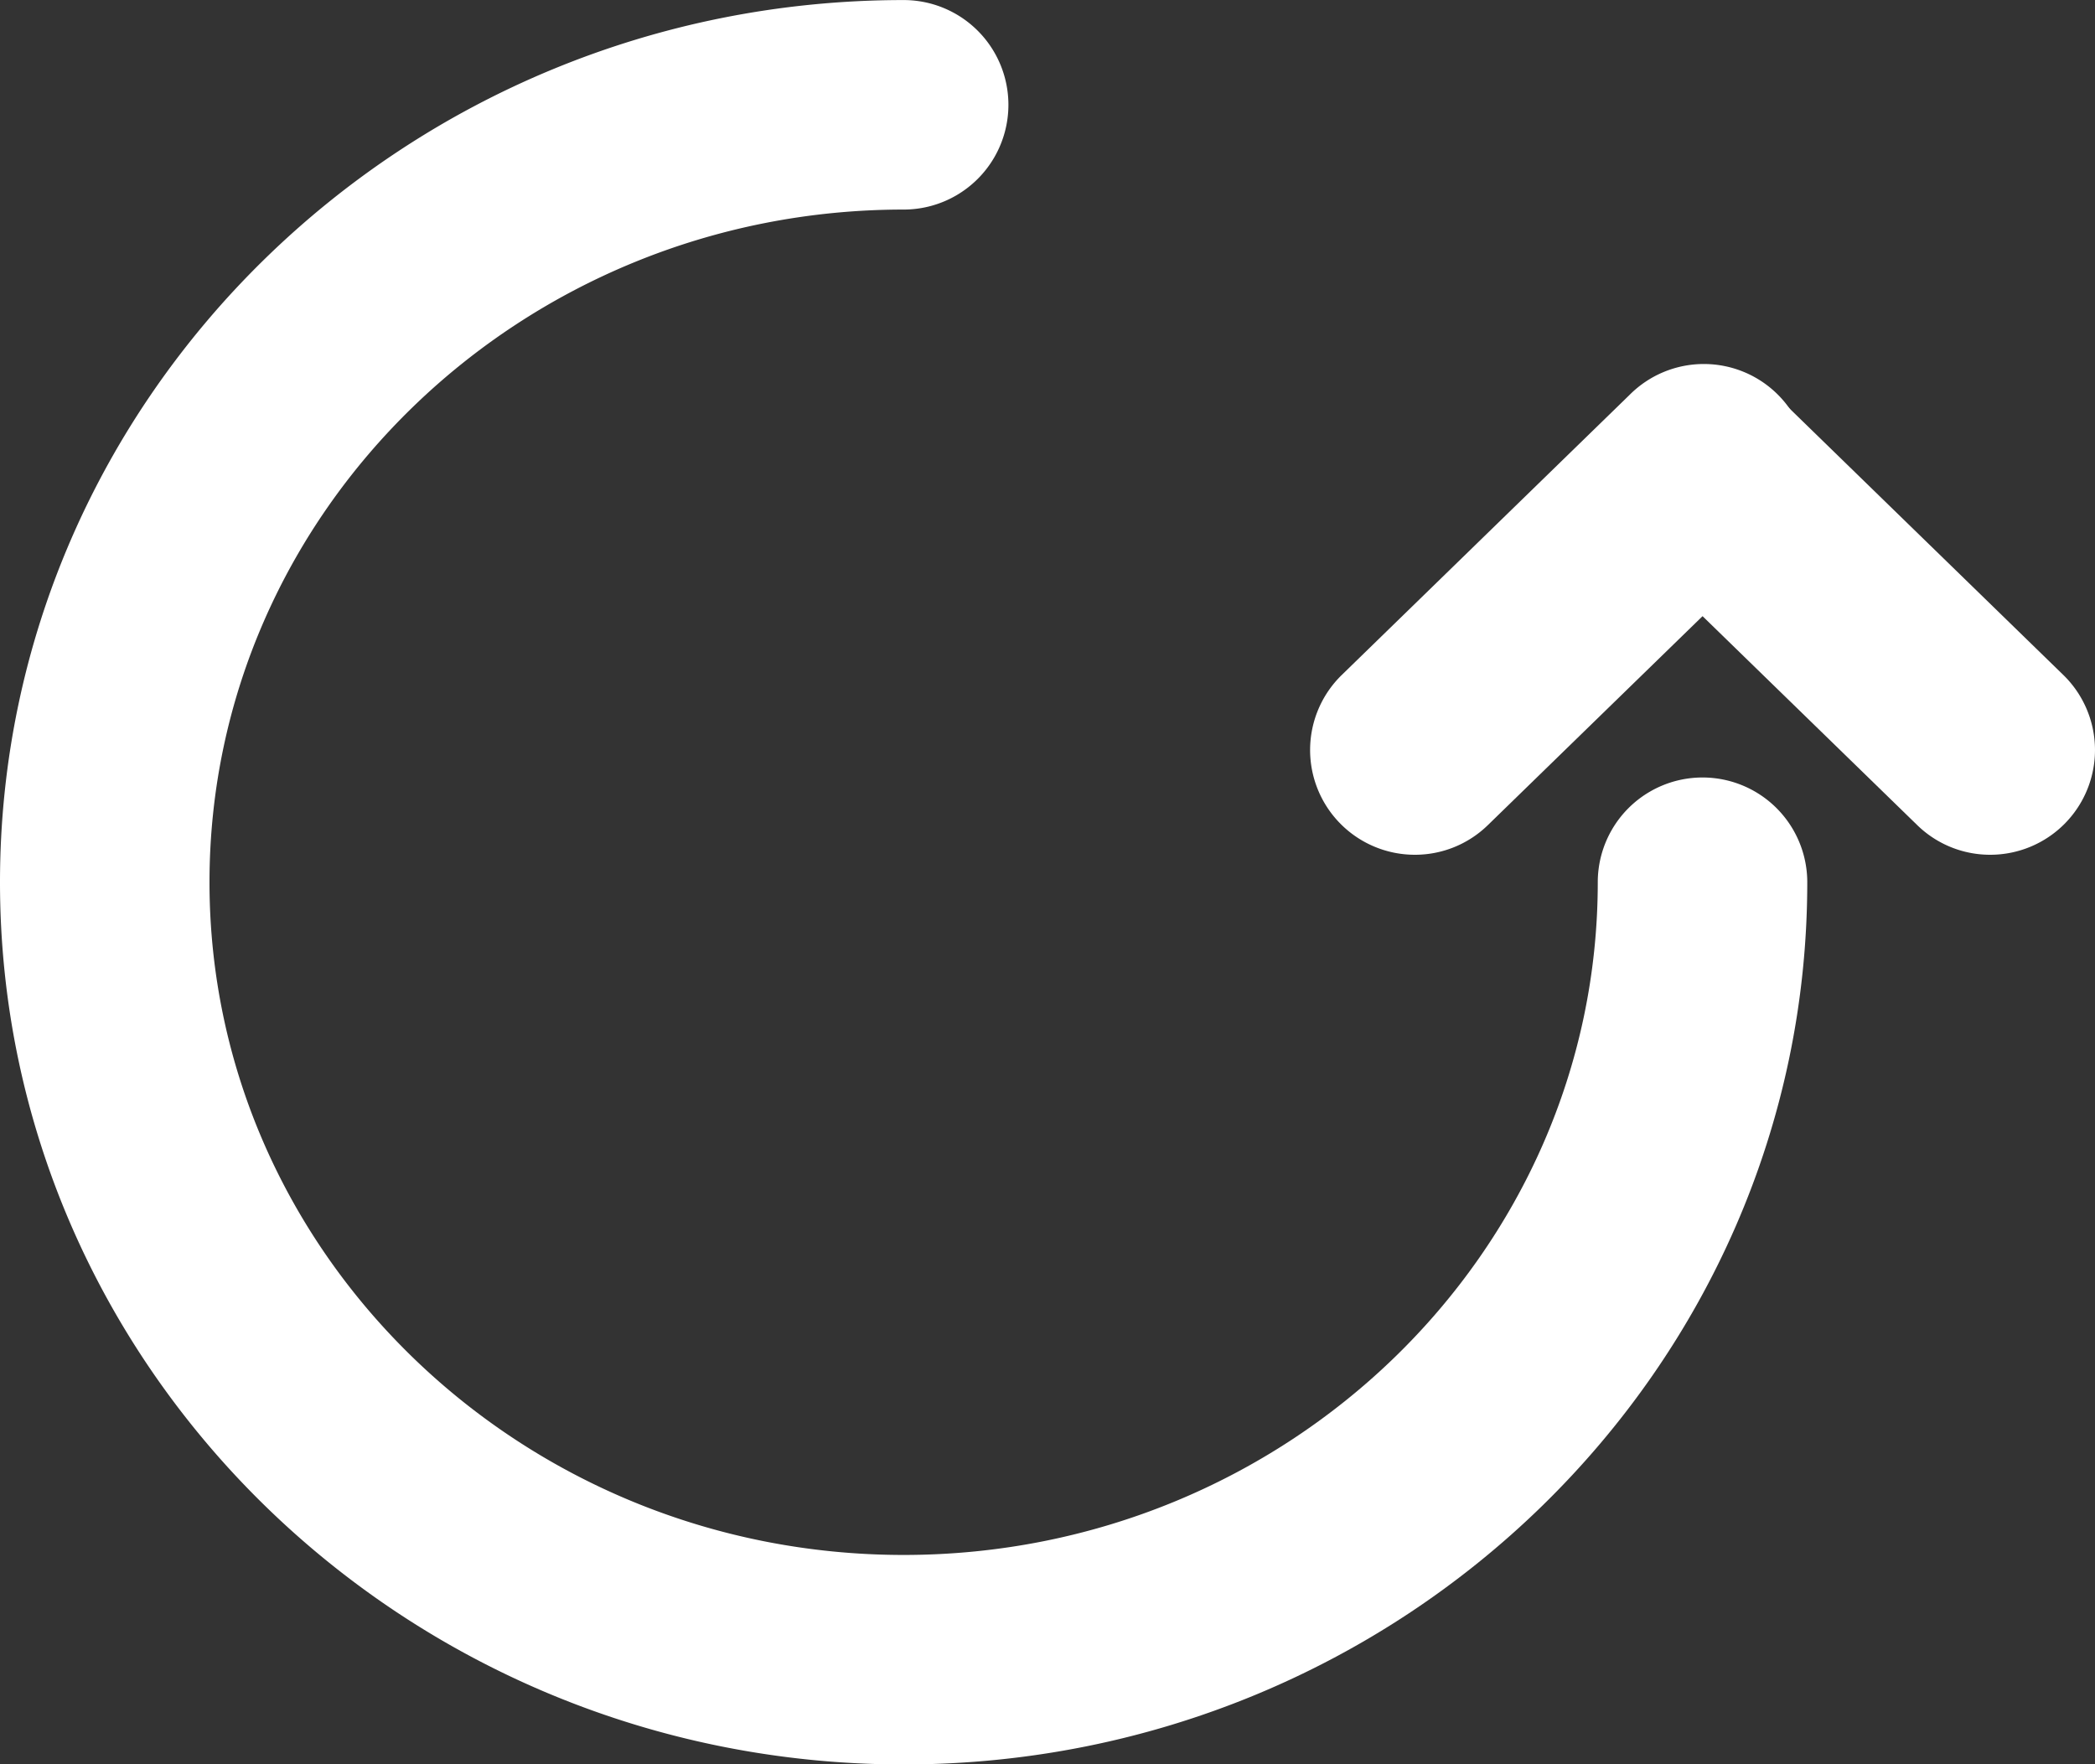
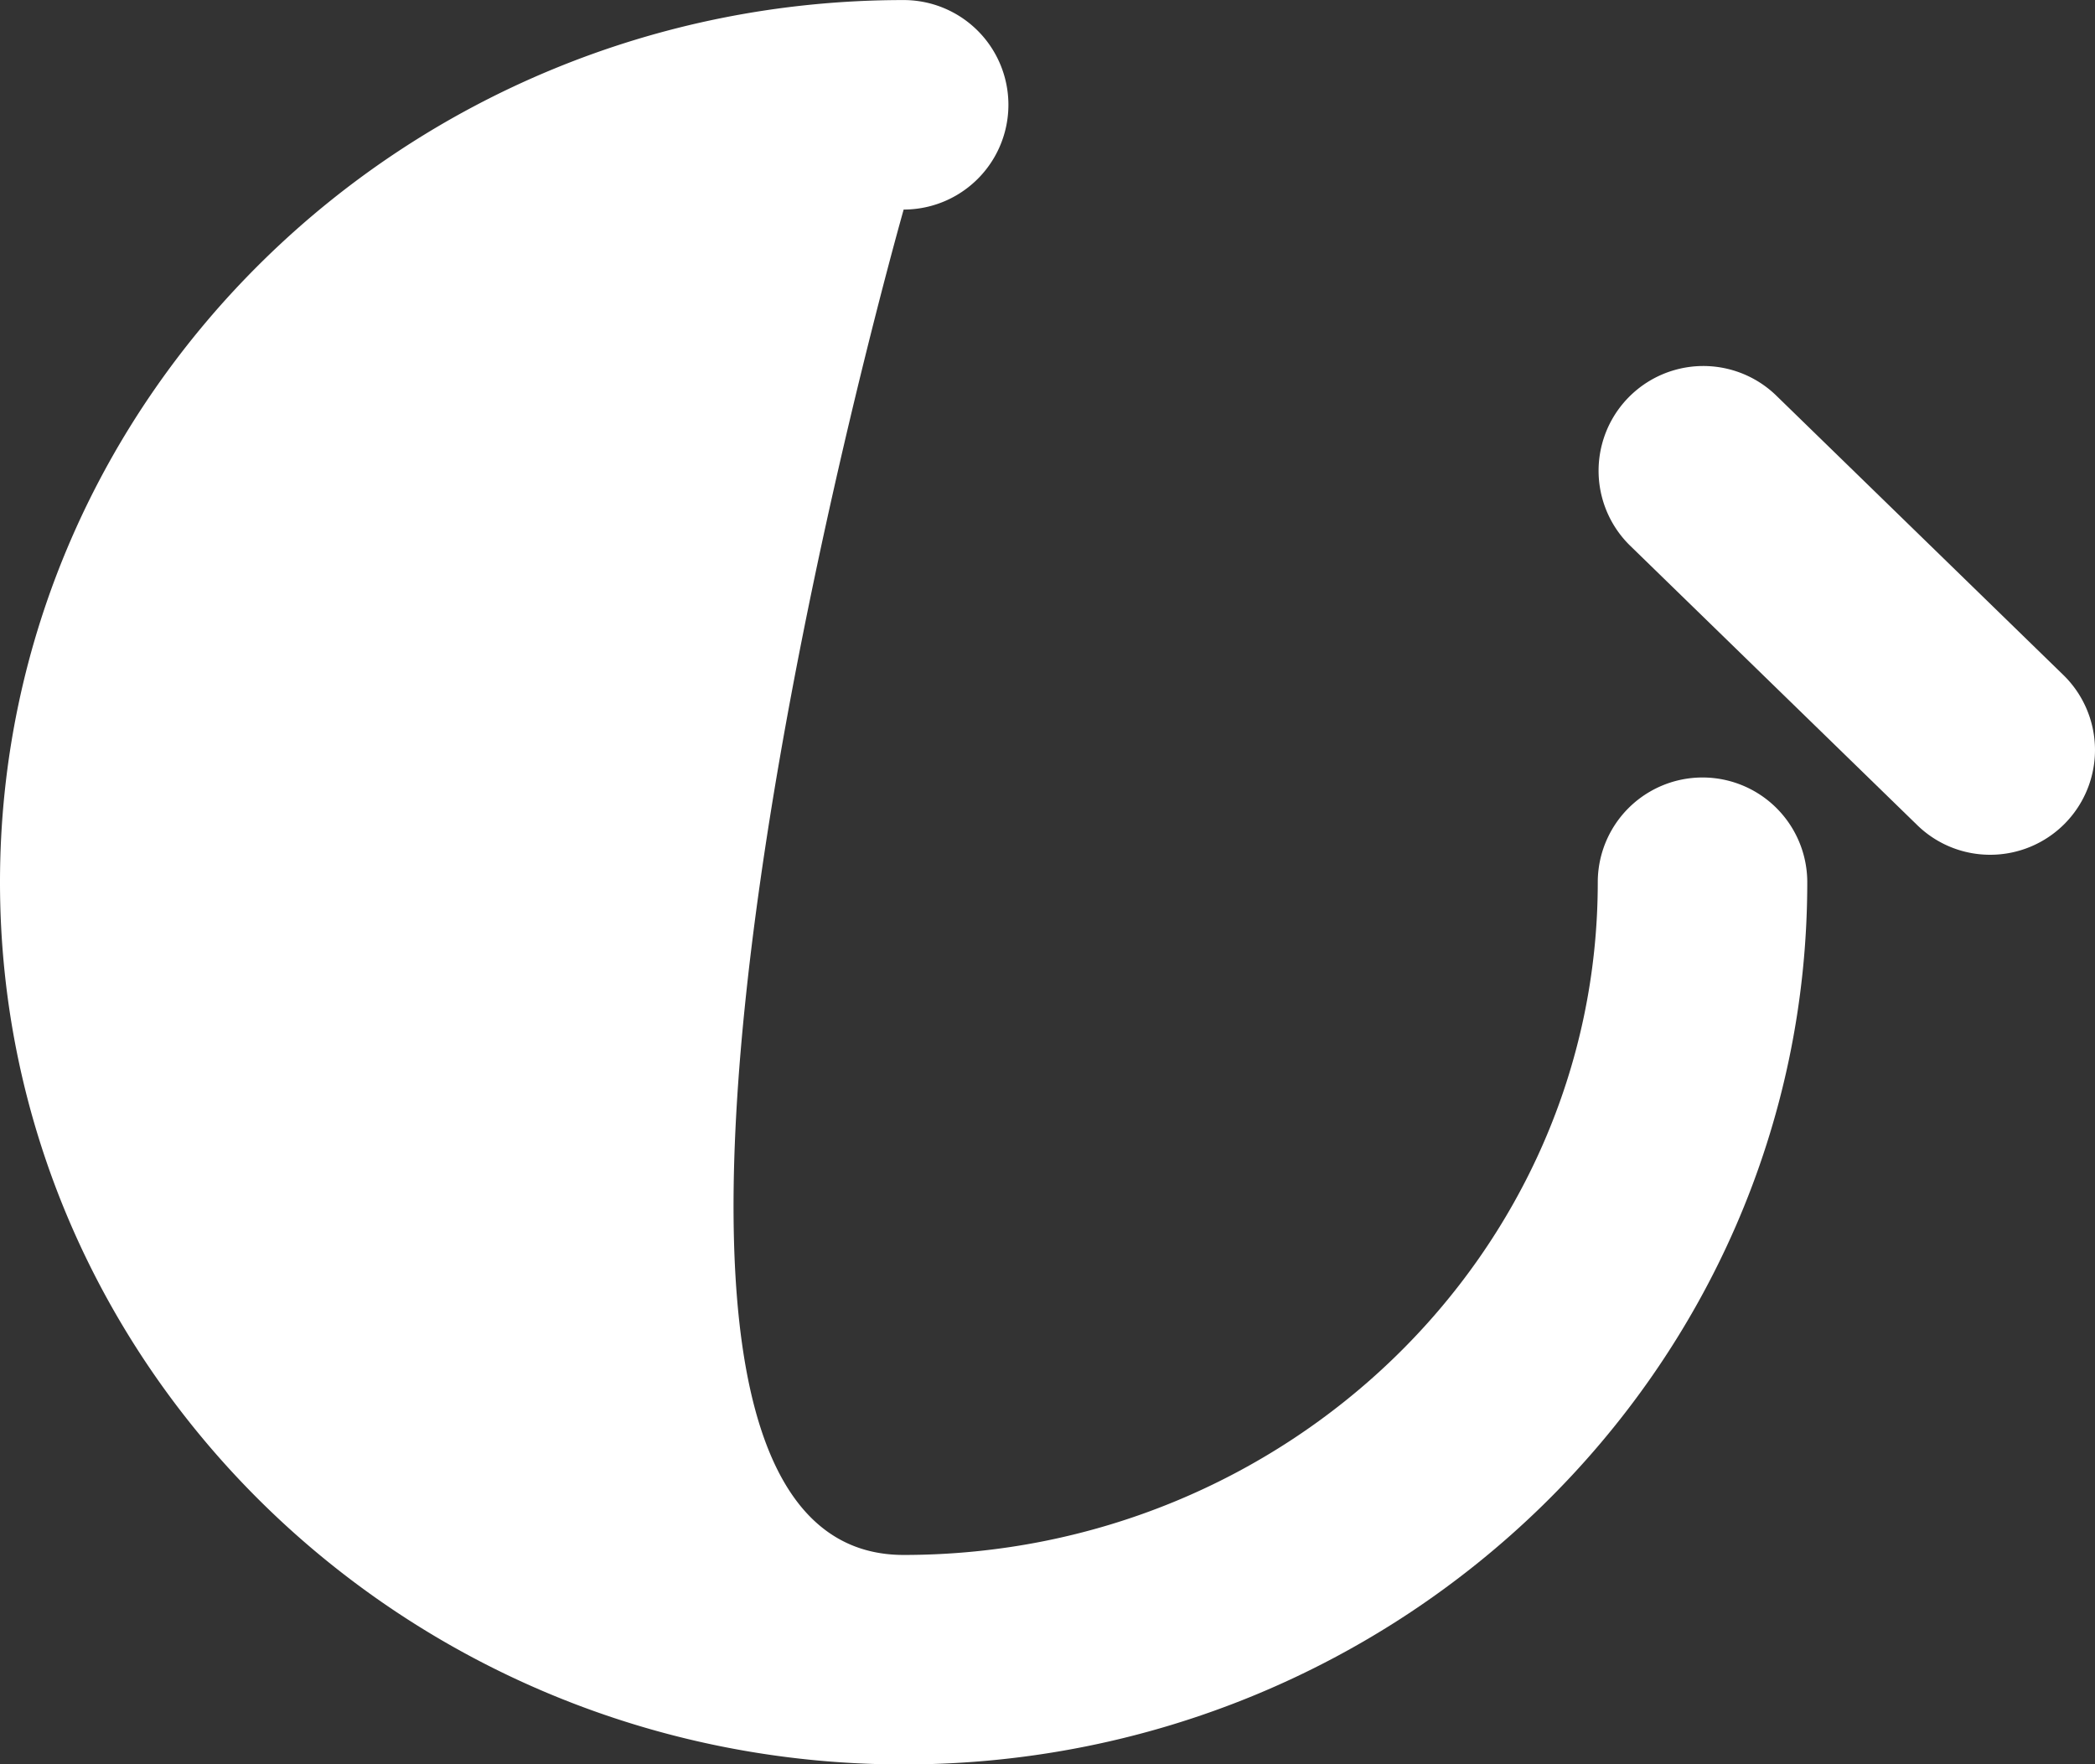
<svg xmlns="http://www.w3.org/2000/svg" width="70" height="58.953" viewBox="0 0 70 58.953">
  <rect x="0" y="0" width="70" height="58.953" fill="#333333" stroke="none" />
  <g transform="translate(-197.74 -62.045)">
-     <path d="M227.934,121c-16.649,0-30.194-13.223-30.194-29.477s13.545-29.476,30.194-29.476a3.5,3.5,0,0,1,0,7c-12.789,0-23.194,10.083-23.194,22.476S215.145,114,227.934,114s23.192-10.083,23.192-22.477a3.5,3.5,0,0,1,7,0C258.126,107.775,244.582,121,227.934,121Z" fill="#fff" />
-     <path d="M245.011,90.605A3.5,3.5,0,0,1,242.57,84.6l9.615-9.357a3.5,3.5,0,1,1,4.881,5.016l-9.614,9.357A3.486,3.486,0,0,1,245.011,90.605Z" fill="#fff" />
+     <path d="M227.934,121c-16.649,0-30.194-13.223-30.194-29.477s13.545-29.476,30.194-29.476a3.5,3.5,0,0,1,0,7S215.145,114,227.934,114s23.192-10.083,23.192-22.477a3.5,3.5,0,0,1,7,0C258.126,107.775,244.582,121,227.934,121Z" fill="#fff" />
    <path d="M264.24,90.605a3.484,3.484,0,0,1-2.441-.992l-9.614-9.357a3.5,3.5,0,0,1,4.882-5.016l9.614,9.357a3.5,3.5,0,0,1-2.441,6.008Z" fill="#fff" />
  </g>
</svg>